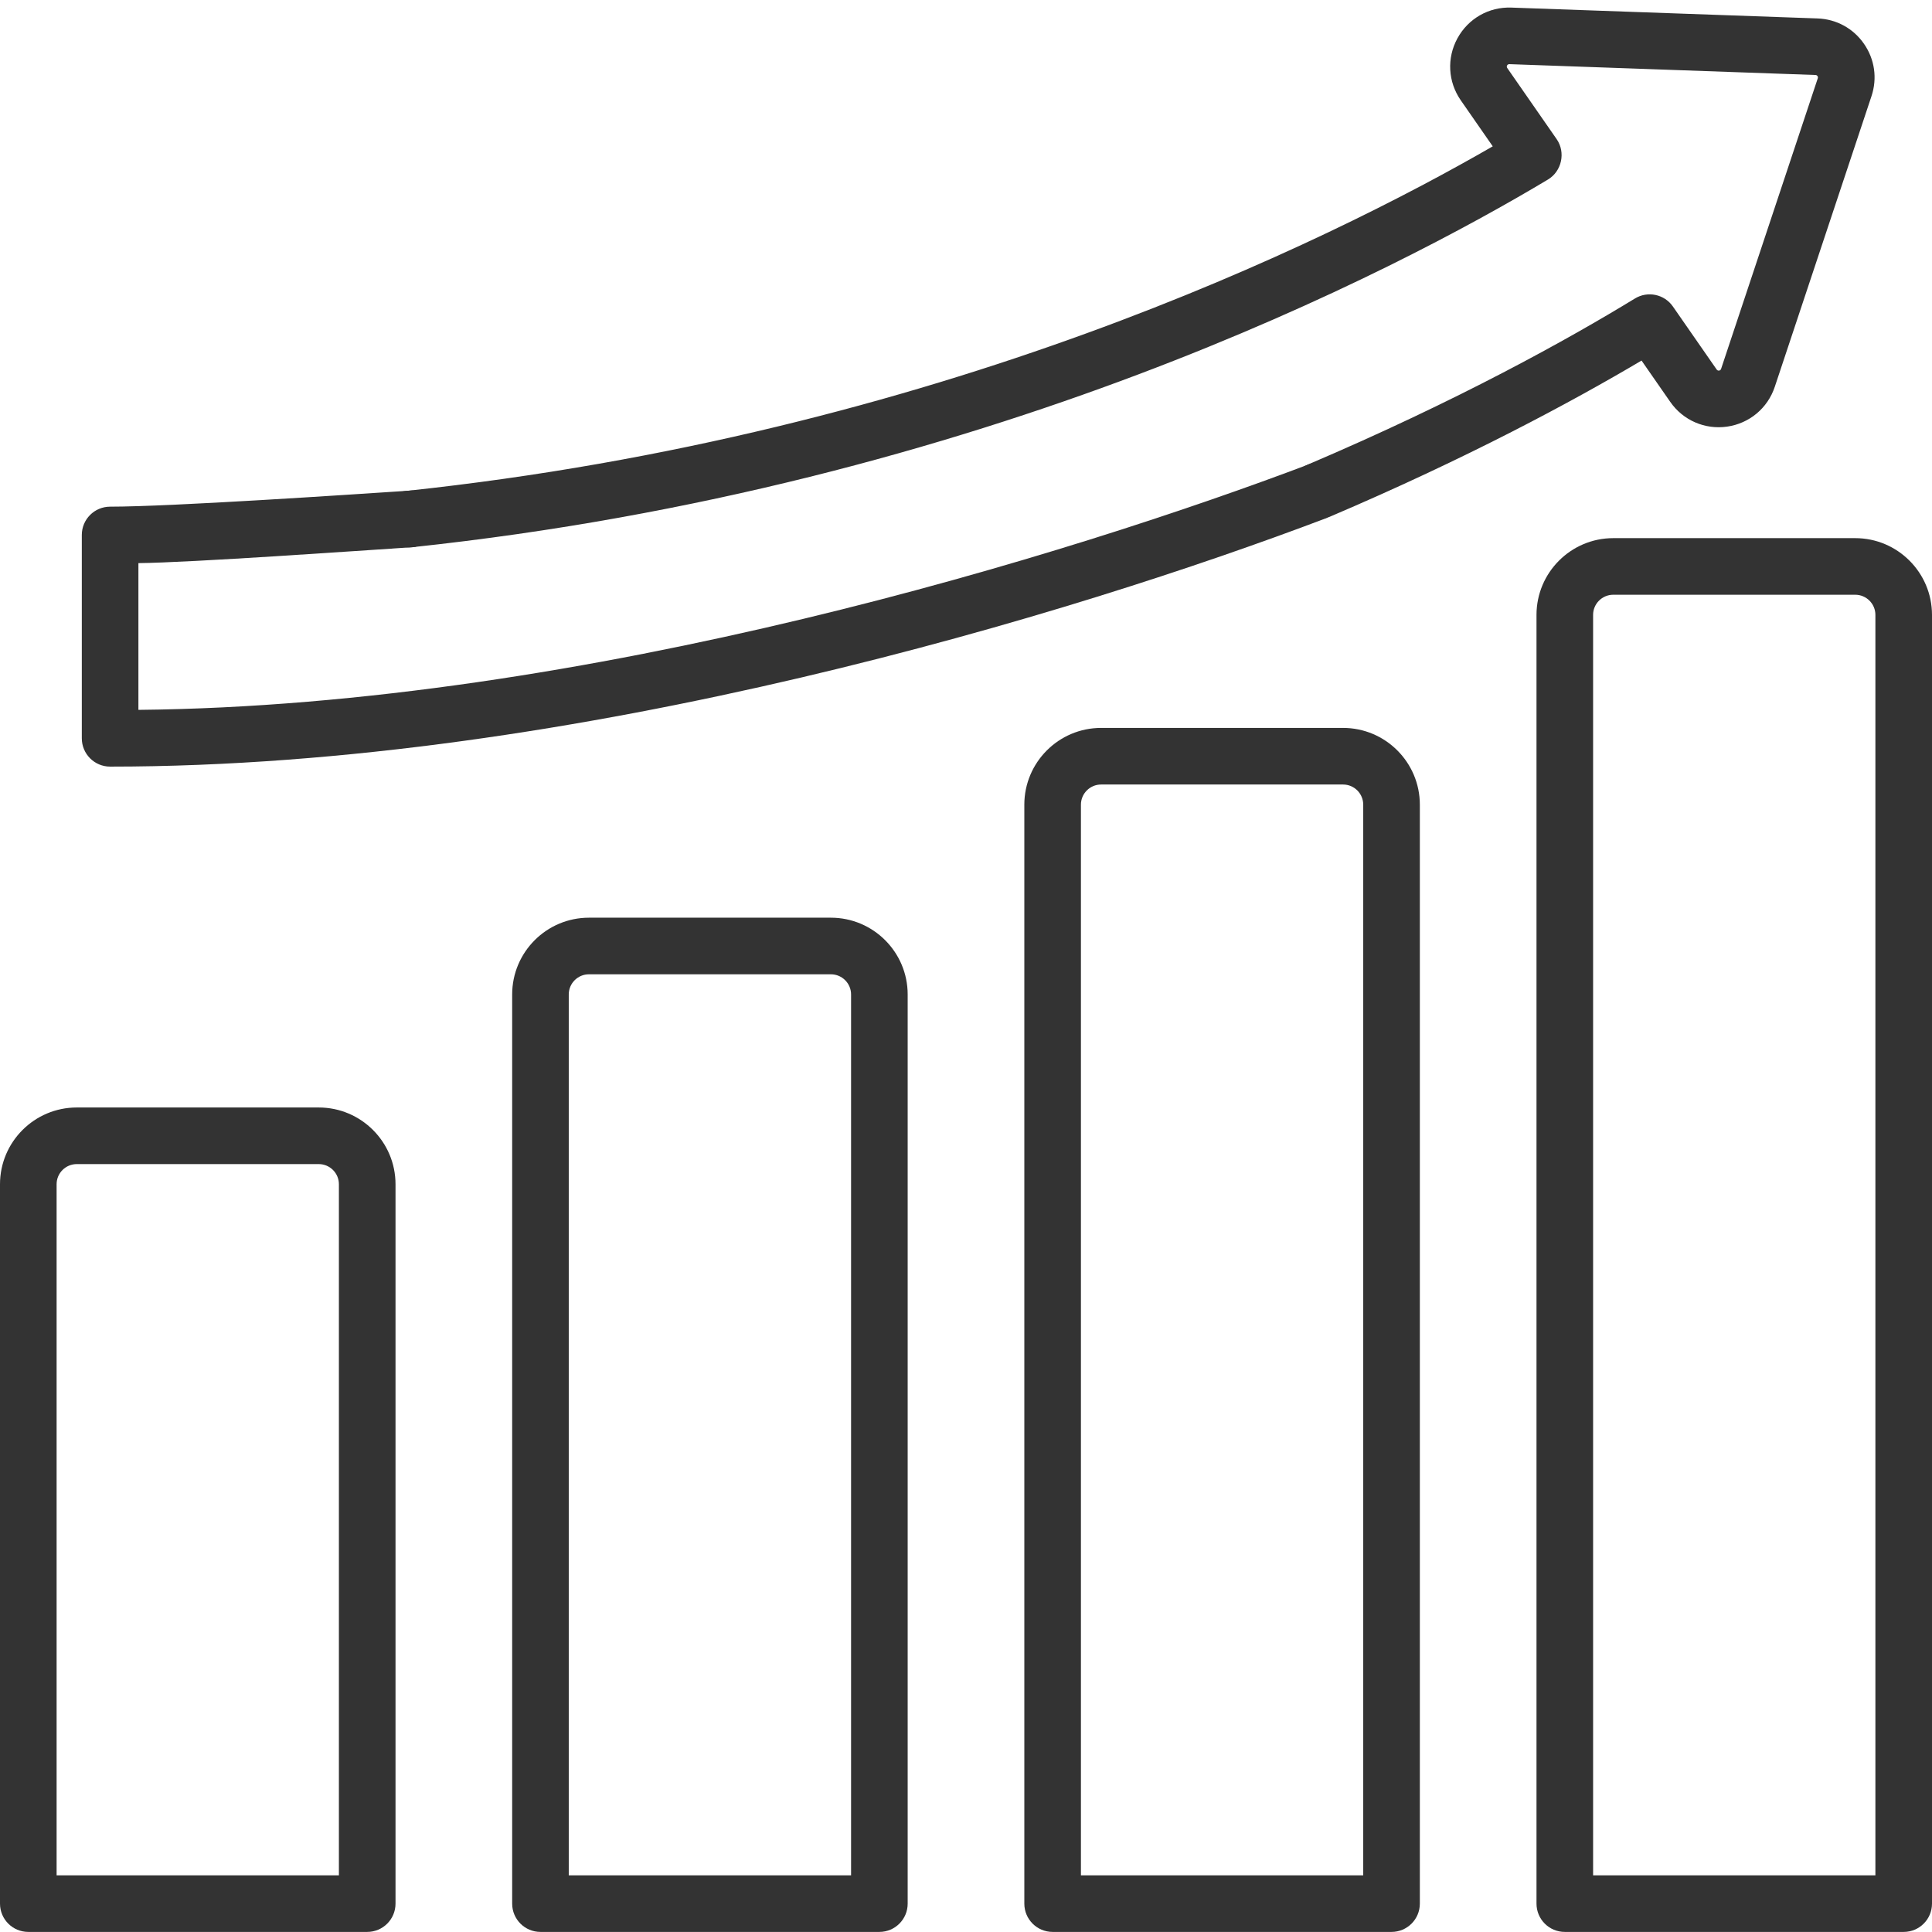
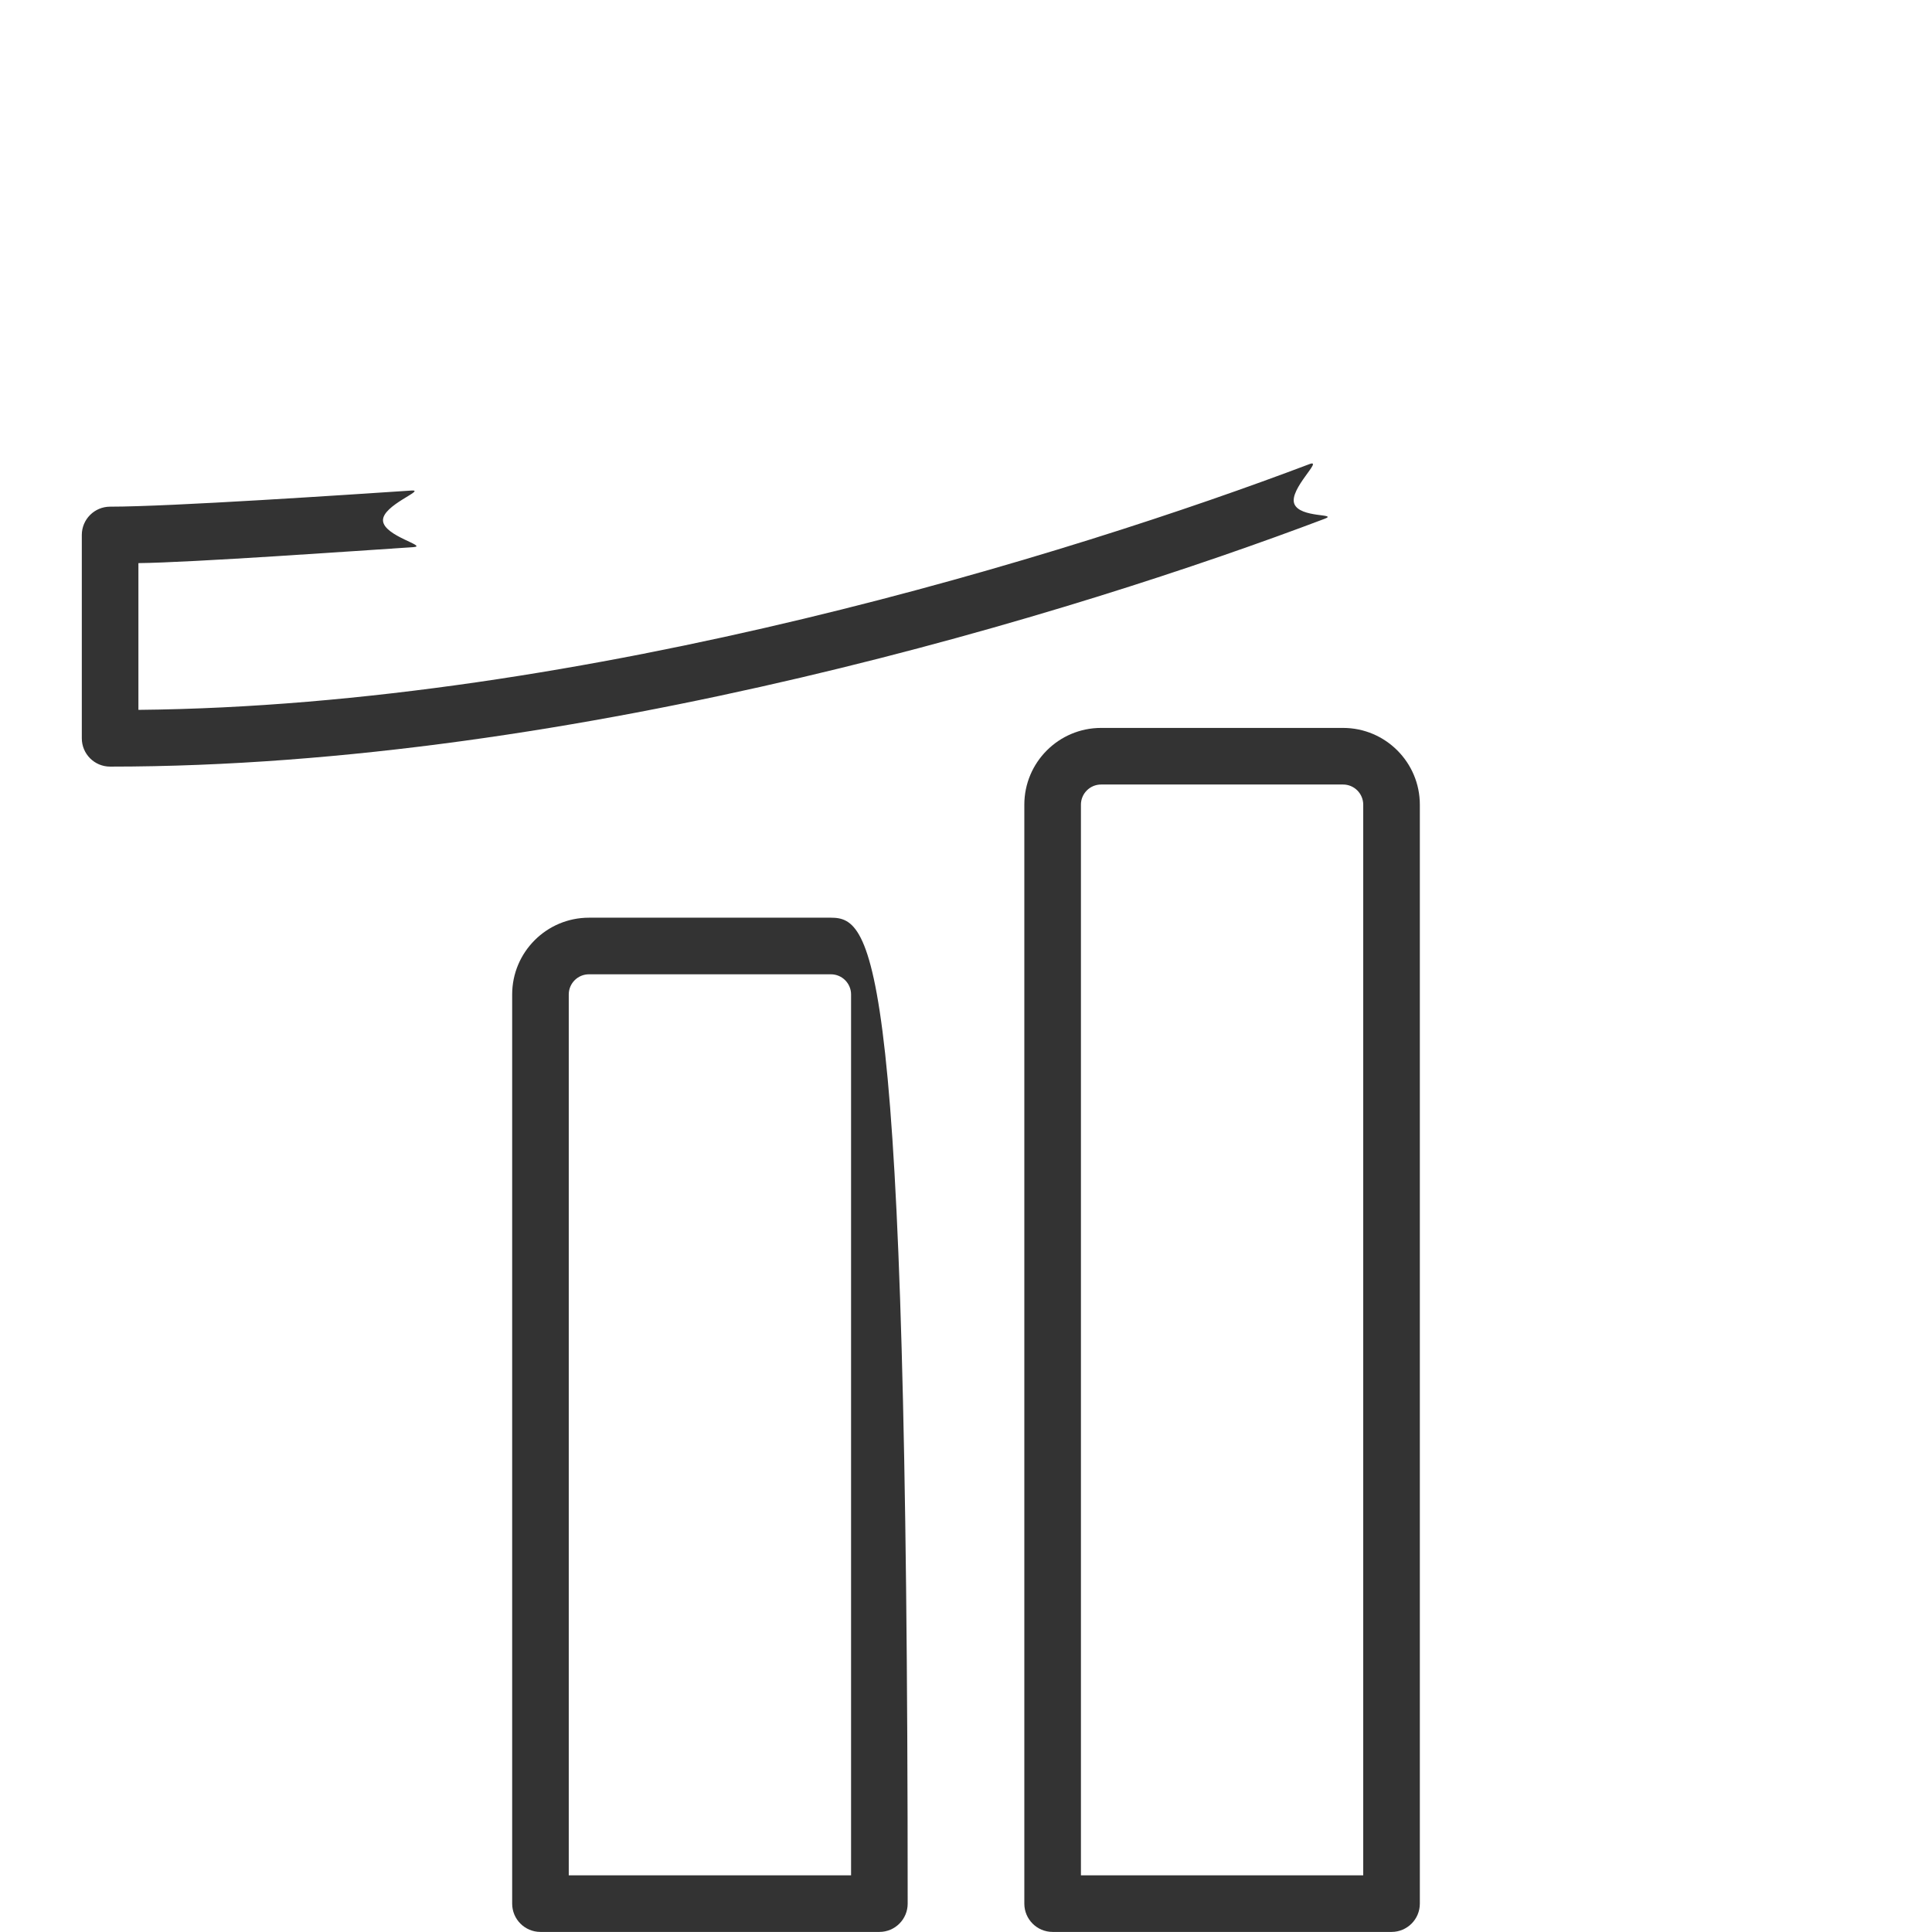
<svg xmlns="http://www.w3.org/2000/svg" width="512" height="512" viewBox="0 0 512 512" fill="none">
-   <path d="M97.316 511.98C101.457 511.98 104.816 508.625 104.816 504.48V313.836C104.816 302.621 95.691 293.496 84.473 293.496H20.344C9.125 293.496 0 302.621 0 313.836V504.48C0 508.625 3.359 511.98 7.5 511.98H97.316ZM15 313.836C15 310.891 17.395 308.496 20.344 308.496H84.473C87.418 308.496 89.812 310.891 89.812 313.836V496.98H15V313.836Z" fill="#333333" />
-   <path d="M156.07 243.199C144.855 243.199 135.73 252.324 135.73 263.543V504.48C135.73 508.625 139.086 511.98 143.23 511.98H233.043C237.187 511.98 240.543 508.625 240.543 504.48V263.543C240.543 252.324 231.418 243.199 220.203 243.199H156.07ZM225.543 263.543V496.98H150.727V263.543C150.727 260.598 153.125 258.199 156.07 258.199H220.199C223.148 258.199 225.543 260.598 225.543 263.543Z" fill="#333333" />
+   <path d="M156.07 243.199C144.855 243.199 135.73 252.324 135.73 263.543V504.48C135.73 508.625 139.086 511.98 143.23 511.98H233.043C237.187 511.98 240.543 508.625 240.543 504.48C240.543 252.324 231.418 243.199 220.203 243.199H156.07ZM225.543 263.543V496.98H150.727V263.543C150.727 260.598 153.125 258.199 156.07 258.199H220.199C223.148 258.199 225.543 260.598 225.543 263.543Z" fill="#333333" />
  <path d="M376.273 504.48V213.25C376.273 202.031 367.148 192.906 355.93 192.906H291.801C280.582 192.906 271.457 202.031 271.457 213.25V504.48C271.457 508.625 274.816 511.98 278.957 511.98H368.773C372.914 511.98 376.273 508.625 376.273 504.48V504.48ZM361.273 496.98H286.457V213.25C286.457 210.305 288.852 207.906 291.801 207.906H355.93C358.875 207.906 361.27 210.305 361.27 213.25V496.98H361.273Z" fill="#333333" />
-   <path d="M414.688 511.98H504.5C508.641 511.98 512 508.625 512 504.48V162.953C512 151.738 502.875 142.613 491.656 142.613H427.527C416.312 142.613 407.188 151.738 407.188 162.953V504.48C407.188 508.625 410.543 511.98 414.688 511.98ZM422.188 162.953C422.188 160.008 424.582 157.613 427.527 157.613H491.656C494.602 157.613 497 160.008 497 162.953V496.98H422.188V162.953Z" fill="#333333" />
-   <path d="M442.629 106.496C446.031 111.395 451.813 113.906 457.715 113.059C463.617 112.207 468.453 108.164 470.336 102.508L495.969 25.469C497.539 20.742 496.813 15.688 493.969 11.598C491.129 7.508 486.645 5.063 481.668 4.887L400.531 2.012C394.547 1.793 389.094 4.922 386.234 10.156C383.379 15.391 383.719 21.684 387.121 26.582L395.594 38.781C351.75 64.078 248.402 115.152 107.59 130.105C103.469 130.543 100.484 134.238 100.922 138.355C101.332 142.207 104.586 145.066 108.371 145.063C108.637 145.063 108.902 145.051 109.172 145.023C260.992 128.902 370.281 71.508 410.223 47.578C413.891 45.383 414.969 40.383 412.527 36.867C412.527 36.867 399.676 18.367 399.441 18.031C399.121 17.57 399.457 16.992 399.996 17C399.996 17 480.801 19.863 481.137 19.875C481.57 19.891 481.867 20.324 481.734 20.734C481.734 20.734 456.145 97.645 456.102 97.77C455.934 98.281 455.246 98.371 454.945 97.938L443.34 81.231C441.074 77.965 436.66 77.039 433.274 79.106C415.777 89.793 386.516 106.113 346.441 123.18C342.629 124.805 340.856 129.207 342.481 133.02C344.106 136.832 348.508 138.605 352.32 136.98C388.914 121.395 416.738 106.379 435.027 95.555L442.629 106.496Z" fill="#333333" />
  <path d="M109.5 145C113.633 144.73 101.773 142.132 101.5 137.999C101.23 133.866 113.129 129.731 109 130C92.723 131.071 45.223 134.273 29.18 134.273C25.035 134.273 21.68 137.629 21.68 141.773V195.66C21.68 199.8 25.035 203.16 29.18 203.16C153.363 203.16 285.945 162.133 351 137.5C354.875 136.035 344.469 137.371 343 133.5C341.535 129.625 350.871 121.532 347 123C284.426 146.692 155.266 186.976 36.68 188.121V149.234C50.637 149.09 95.422 145.929 109.5 145Z" fill="#333333" />
</svg>